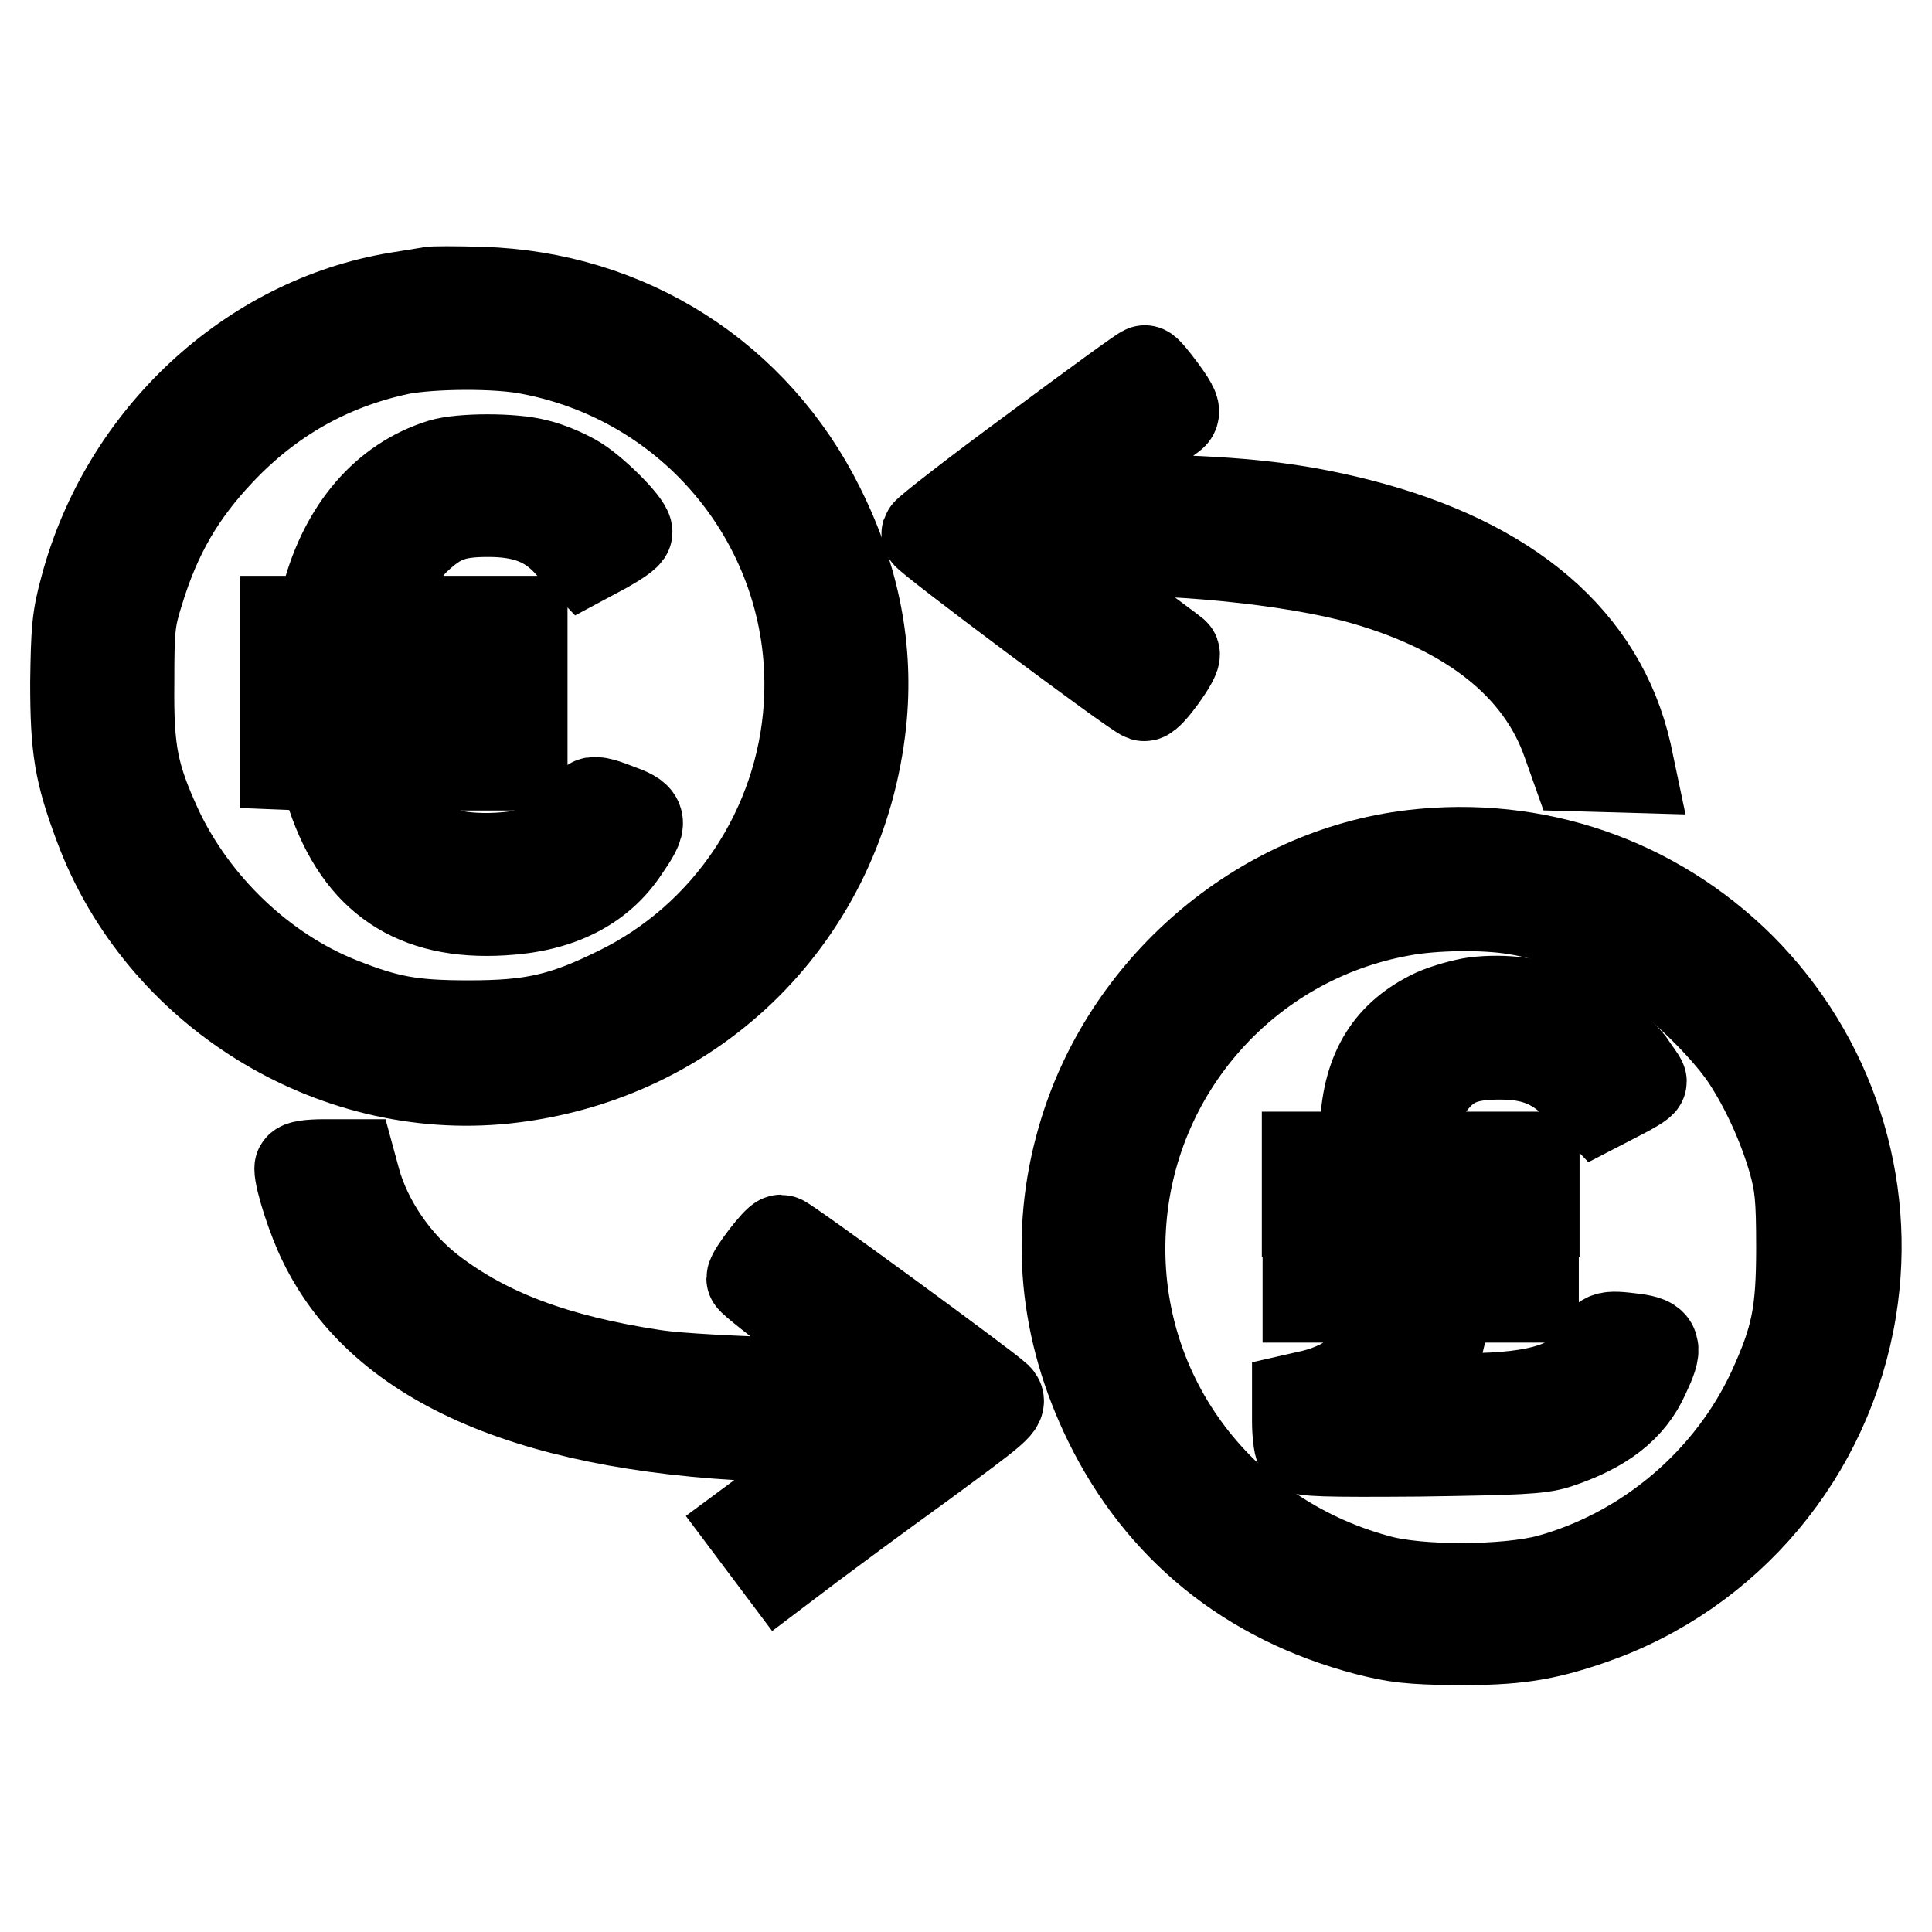
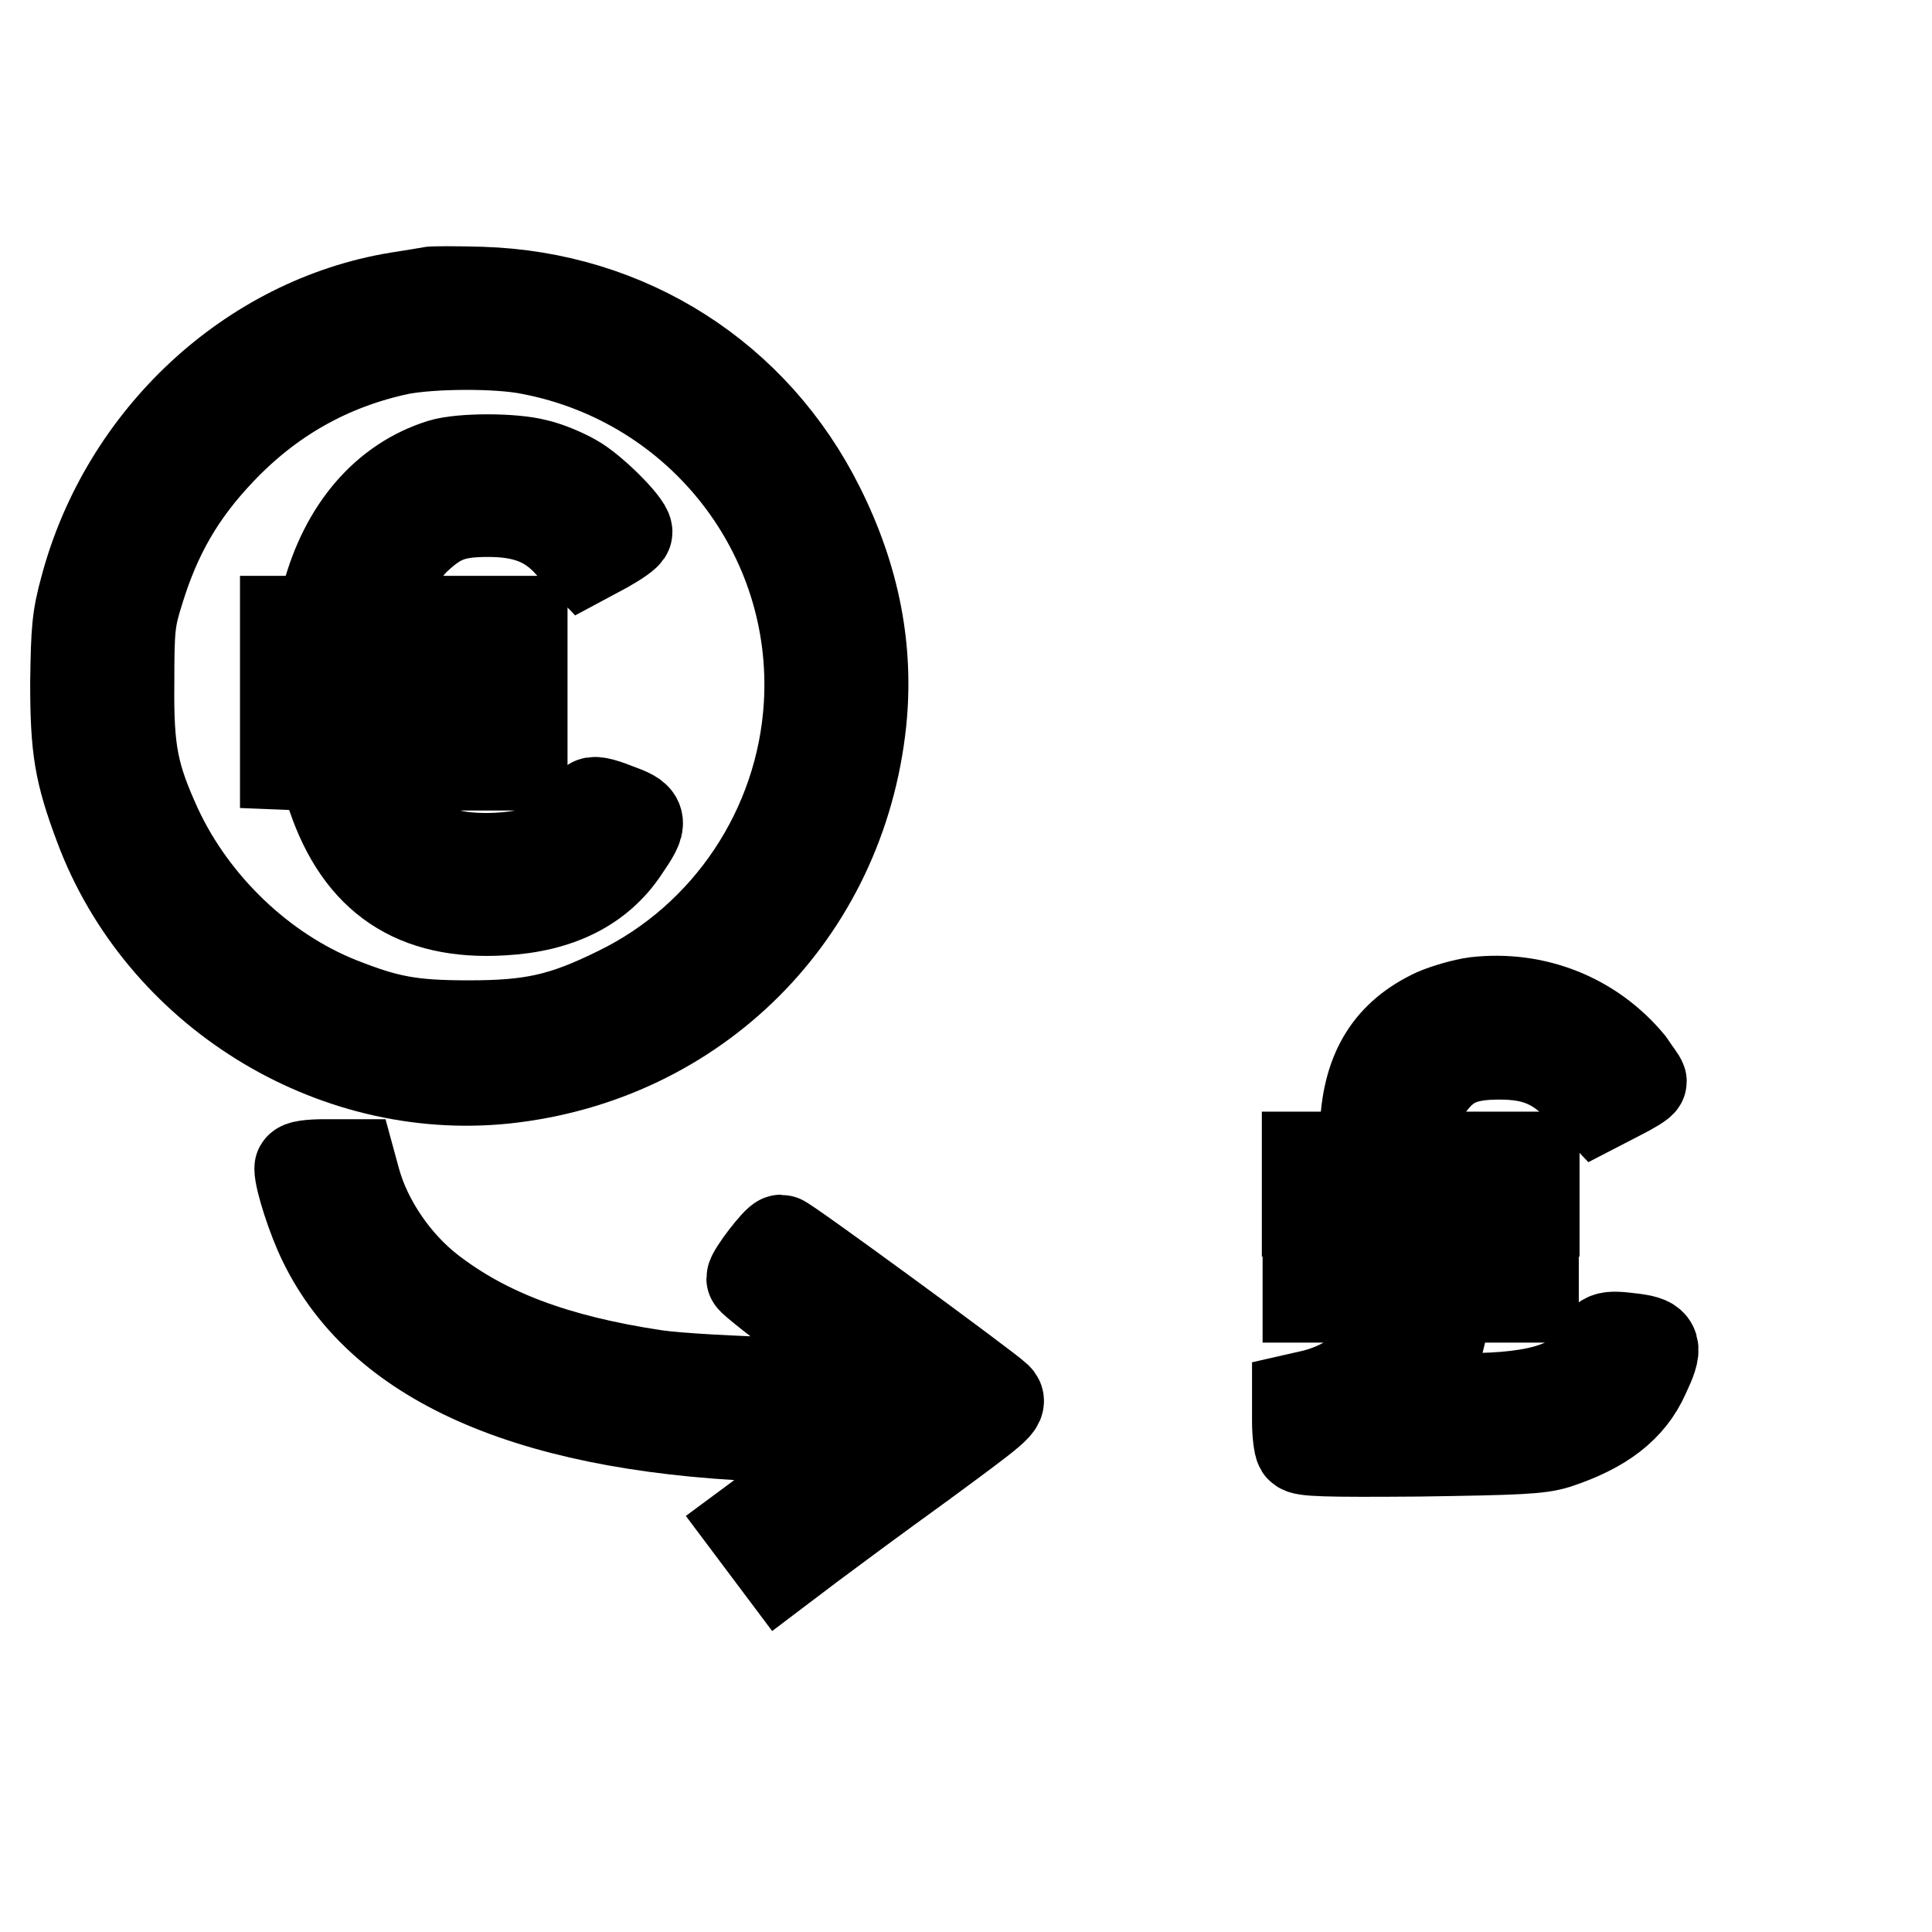
<svg xmlns="http://www.w3.org/2000/svg" version="1.1" x="0px" y="0px" viewBox="0 0 256 256" enable-background="new 0 0 256 256" xml:space="preserve">
  <g>
    <g>
      <g>
        <path stroke-width="12" fill-opacity="0" stroke="#000000" d="M56.9,38.7c-0.4,0.1-2.3,0.4-4.2,0.7c-19.5,3.2-36.1,18.6-41.4,38.5c-1.1,4-1.2,5.6-1.3,12.5c0,8.8,0.5,11.9,3.2,19.1c8.1,21.7,30.7,35.8,53.7,33.4c25.3-2.7,44.5-21.9,47.2-47.2c1-9.6-0.8-19-5.5-28.4C100,50,83.2,39.3,63.8,38.7C60.4,38.6,57.3,38.6,56.9,38.7z M70.3,46.3c22.5,4.3,38.3,24.5,36.9,47.2c-1,16.2-10.7,30.8-25.3,37.9c-7.3,3.6-11.4,4.5-19.8,4.5c-7.6,0-10.8-0.6-17.1-3.1c-10.3-4.1-19.4-12.8-24.2-23.1c-3.1-6.8-3.8-10-3.7-19.1c0-7.4,0.1-8.5,1.3-12.3c2.3-7.5,5.5-13,10.7-18.5c6.6-7,14.5-11.5,23.9-13.5C57.2,45.5,65.9,45.4,70.3,46.3z" />
        <path stroke-width="12" fill-opacity="0" stroke="#000000" d="M58.5,61.5c-7.4,2.3-12.8,8.6-15.2,17.6l-0.9,3.2h-2.3h-2.3v3.6v3.6h1.9c1.7,0,1.9,0.1,1.9,1.1c0,0.6,0.1,1.8,0.3,2.6l0.3,1.5H40h-2.2V98v3.3l2.5,0.1l2.4,0.1l1.3,3.9c3.7,11,11,15.9,22.6,15.2c7.4-0.4,12.8-3.1,16.1-8.1c2.6-3.8,2.5-4.1-1.1-5.4c-2-0.8-3.1-1-3.2-0.6c-0.6,1.6-3.5,4.6-5.6,5.7c-3.1,1.7-10.6,2-14,0.8c-3-1.2-5.7-3.8-7.3-7.1c-2.2-4.8-2.8-4.5,8.2-4.5h9.5V98v-3.3H59H48.8v-2.6v-2.6H59h10.2v-3.6v-3.6h-9.8h-9.8l0.3-1.6c0.6-2.8,3.2-7.5,5.3-9.4c3-2.8,5-3.5,9.5-3.5c4.8,0,8,1.2,10.7,4.2l2,2.1l2.8-1.5c1.6-0.9,2.9-1.8,2.9-2.1c0-1-4.7-5.7-7.1-7c-1.4-0.8-3.6-1.7-5-2C68,60.7,61.1,60.7,58.5,61.5z" />
-         <path stroke-width="12" fill-opacity="0" stroke="#000000" d="M137.2,59.6c-7.9,5.8-14.3,10.8-14.4,11.1c-0.1,0.4,27.7,21.2,28.8,21.5c0.6,0.2,4.5-5.2,4-5.6c-0.2-0.2-4.3-3.2-9.1-6.8l-8.7-6.4l4.9-0.3c11.2-0.7,28.6,1,38,3.7c14.3,4.1,23.5,11.5,27,21.6l1.1,3.1l3.6,0.1l3.5,0.1l-0.4-1.9C212.1,84.9,200,74.5,180,69.4c-8.4-2.1-15.2-2.9-27.8-3.2l-11.7-0.3l7.1-5.2c3.9-2.9,7.4-5.5,7.7-5.7c0.5-0.4,0.3-1-1.3-3.2c-1.1-1.5-2.1-2.7-2.3-2.7C151.6,49,145,53.8,137.2,59.6z" />
-         <path stroke-width="12" fill-opacity="0" stroke="#000000" d="M187.2,113.3c-20.3,2.4-38.1,17.7-43.8,37.7c-3.6,12.5-2.4,25.2,3.5,37.3c6.9,14.1,18.6,23.6,34.2,27.7c3.9,1,5.7,1.2,11.8,1.3c7.9,0,11.5-0.5,17.9-2.7c18.2-6.3,31.4-22.1,34.5-41.1c2.7-16.6-2.8-33.4-14.7-45.3C219.1,116.8,203.4,111.4,187.2,113.3z M200.8,120.5c4.8,0.7,12,3.4,16.3,6c4.6,2.8,11.2,9.1,14.2,13.5c2.6,3.9,4.9,8.9,6.3,13.7c0.9,3.2,1.1,4.9,1.1,11.6c0,8.8-0.7,12.1-3.8,18.9c-5.6,12.1-16.6,21.5-29.6,25.1c-5.6,1.5-17.4,1.6-22.9,0c-21.2-5.8-35.2-25-33.9-46.6c1.2-20.9,16.6-38.3,37.2-42C189.9,119.9,196.7,119.8,200.8,120.5z" />
        <path stroke-width="12" fill-opacity="0" stroke="#000000" d="M195.5,132.8c-1.5,0.2-3.9,0.9-5.3,1.5c-6,2.8-8.9,7.4-9.3,14.8l-0.2,4.2h-3.7h-3.8v3.6v3.6h4.7h4.7l0.5,2.1l0.5,2.1h-5.1h-5.2v3.6v3.6h5.7c6.5,0,6.3-0.2,5,4.2c-1.2,4.3-4.8,7.4-9.9,8.7l-2.2,0.5v3c0,1.6,0.2,3.2,0.4,3.5c0.3,0.5,3.2,0.6,15.8,0.5c13.1-0.2,15.8-0.3,18.1-1c6.1-2,9.8-4.8,11.7-9.1c1.8-3.8,1.6-4.4-1.3-4.8c-4-0.5-4-0.4-5.1,1.9c-2,4.2-7.1,6-17.4,6H187l1.6-2.6c1.5-2.5,2.1-4.6,2.9-9l0.3-1.8h5.7h5.7v-3.6v-3.6H197h-6.1l-0.5-1.8c-0.3-1-0.5-1.9-0.5-2.1c0-0.2,3-0.3,6.7-0.3h6.7v-3.6v-3.6h-7.7h-7.7l0.1-4c0.2-3.6,0.3-4.2,1.7-5.9c2.2-2.8,4.5-3.7,9-3.7c4.7,0,7.6,1.2,10.8,4.6l2.2,2.3l2.9-1.5c1.6-0.8,2.9-1.6,2.9-1.8s-0.8-1.2-1.6-2.4C210.9,134.9,203.4,131.9,195.5,132.8z" />
        <path stroke-width="12" fill-opacity="0" stroke="#000000" d="M39.7,154.8c0,1.5,1.7,6.8,3.2,9.8c7.9,16.2,28.3,24.9,60.9,25.8l10.9,0.3l-7.7,5.7l-7.7,5.7l2.1,2.8l2.1,2.8l3.7-2.8c2-1.5,8.6-6.4,14.7-10.8c10.2-7.5,11-8.1,10.2-8.9c-1.6-1.5-28.1-20.9-28.6-20.9c-0.5,0-3.9,4.4-3.9,5.1c0,0.2,3.9,3.3,8.6,6.8c4.7,3.5,8.7,6.6,8.9,6.8c0.5,0.8-24.3,0.1-30.3-0.8c-13.3-2-22.4-5.5-29.7-11.1c-4.7-3.6-8.5-9.2-10-14.6l-0.6-2.2h-3.5C41,154.3,39.7,154.5,39.7,154.8z" />
      </g>
    </g>
  </g>
</svg>